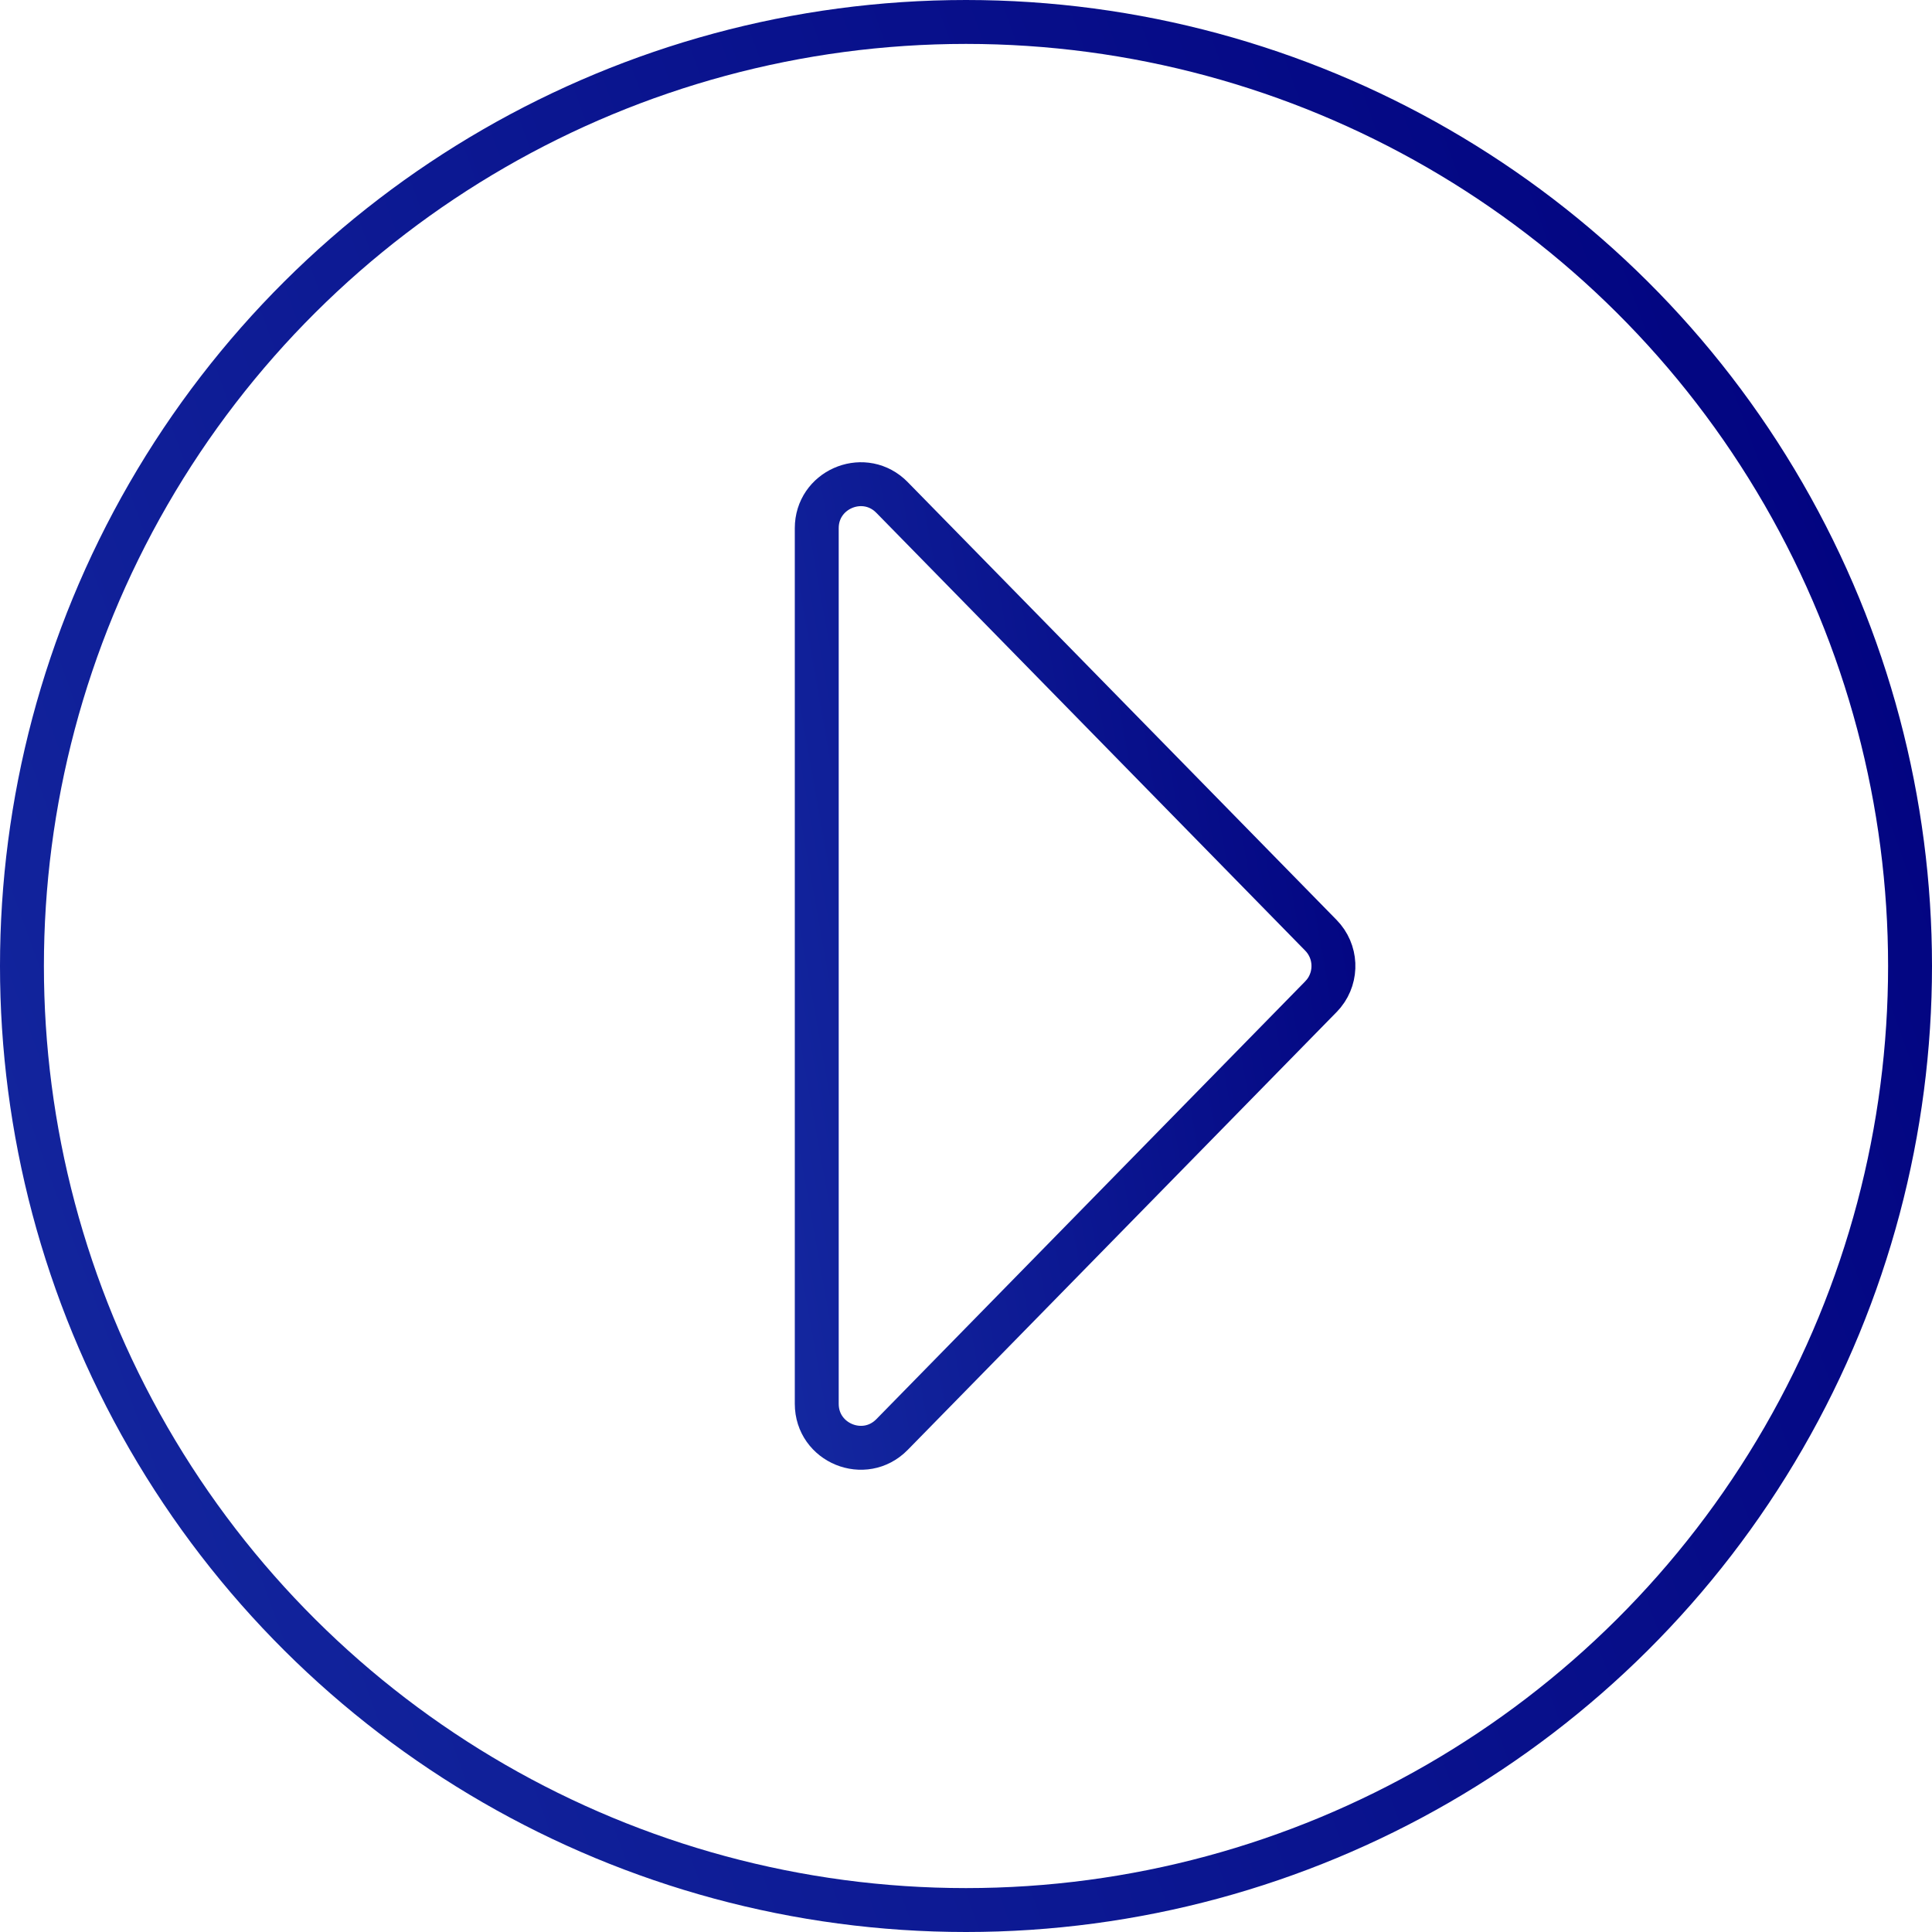
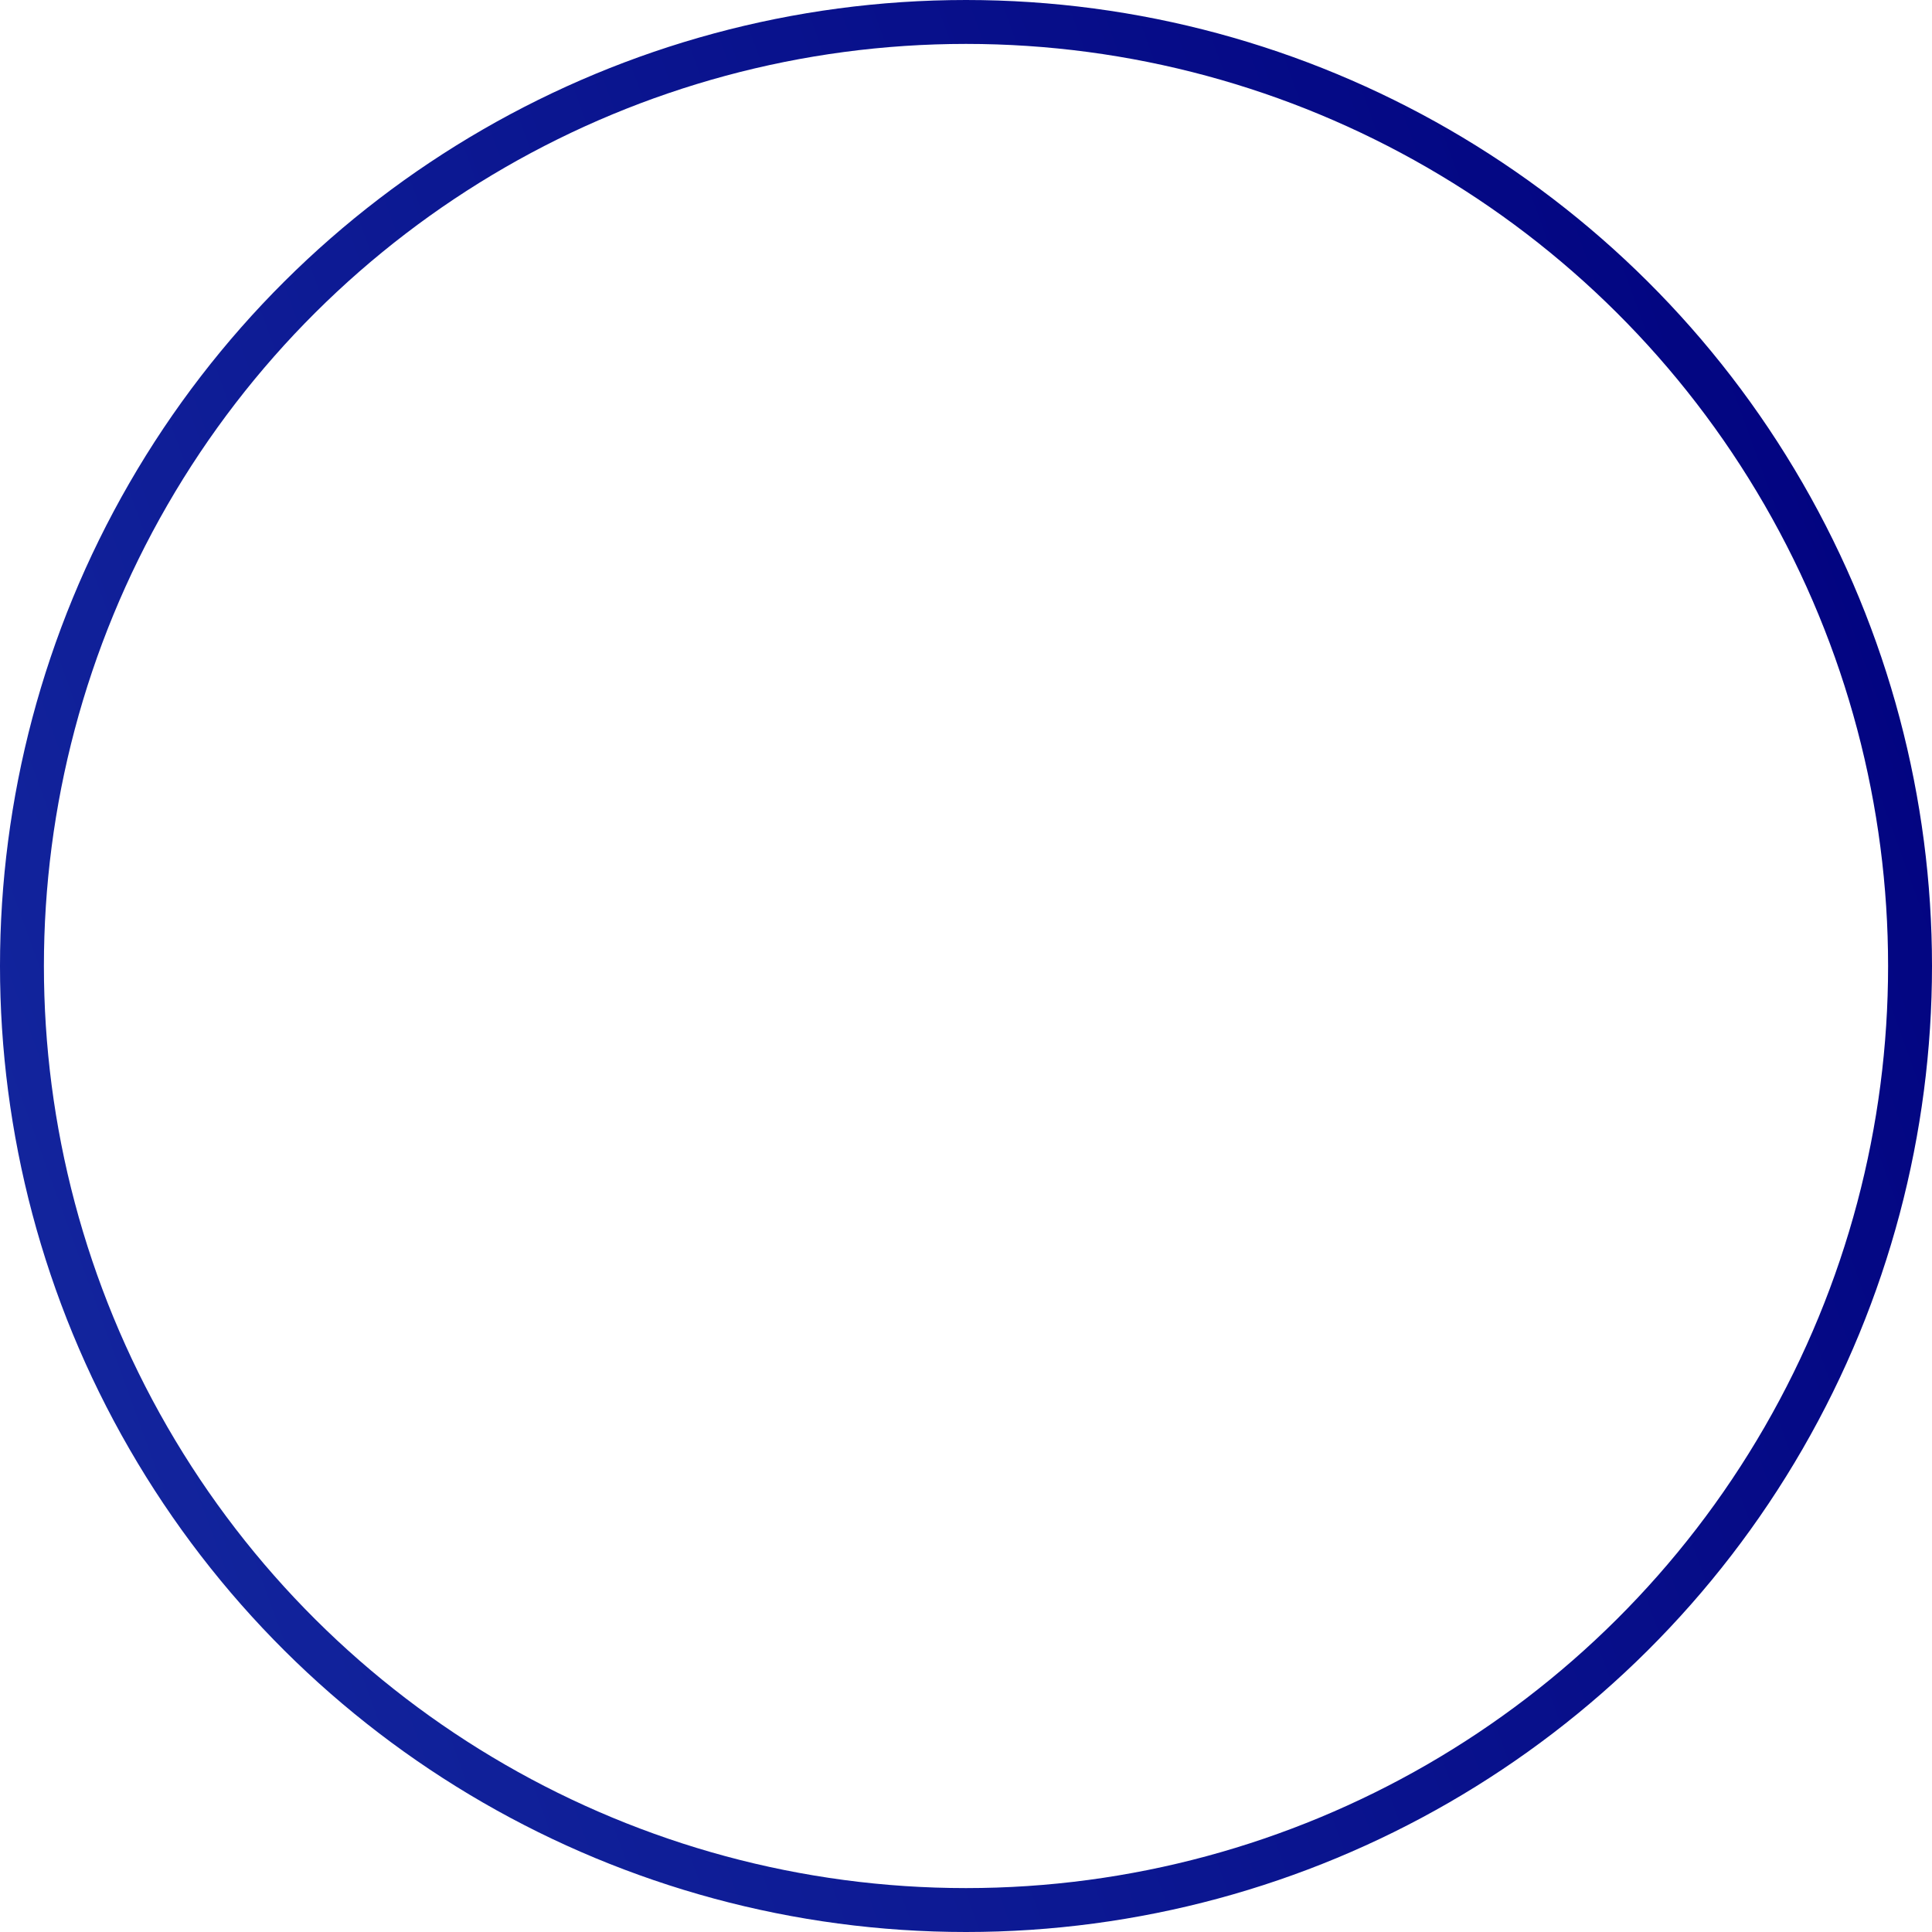
<svg xmlns="http://www.w3.org/2000/svg" width="88" height="88" viewBox="0 0 88 88" fill="none">
  <circle cx="44" cy="44" r="43" transform="rotate(-90 44 44)" stroke="url(#paint0_linear_1901_2186)" stroke-width="2" />
-   <path d="M37.202 63.941L37.202 24.059C37.202 22.323 39.243 21.435 40.511 22.545L40.631 22.659L60.165 42.601C60.879 43.329 60.924 44.468 60.3 45.248L60.165 45.399L40.631 65.341C39.377 66.621 37.202 65.733 37.202 63.941Z" stroke="url(#paint1_linear_1901_2186)" stroke-width="2" />
  <defs>
    <linearGradient id="paint0_linear_1901_2186" x1="6.457" y1="-1.034" x2="44.778" y2="104.604" gradientUnits="userSpaceOnUse">
      <stop stop-color="#1428A0" />
      <stop offset="1" stop-color="#00007D" />
    </linearGradient>
    <linearGradient id="paint1_linear_1901_2186" x1="35.888" y1="67.286" x2="71.092" y2="61.031" gradientUnits="userSpaceOnUse">
      <stop stop-color="#1428A0" />
      <stop offset="1" stop-color="#00007D" />
    </linearGradient>
  </defs>
</svg>